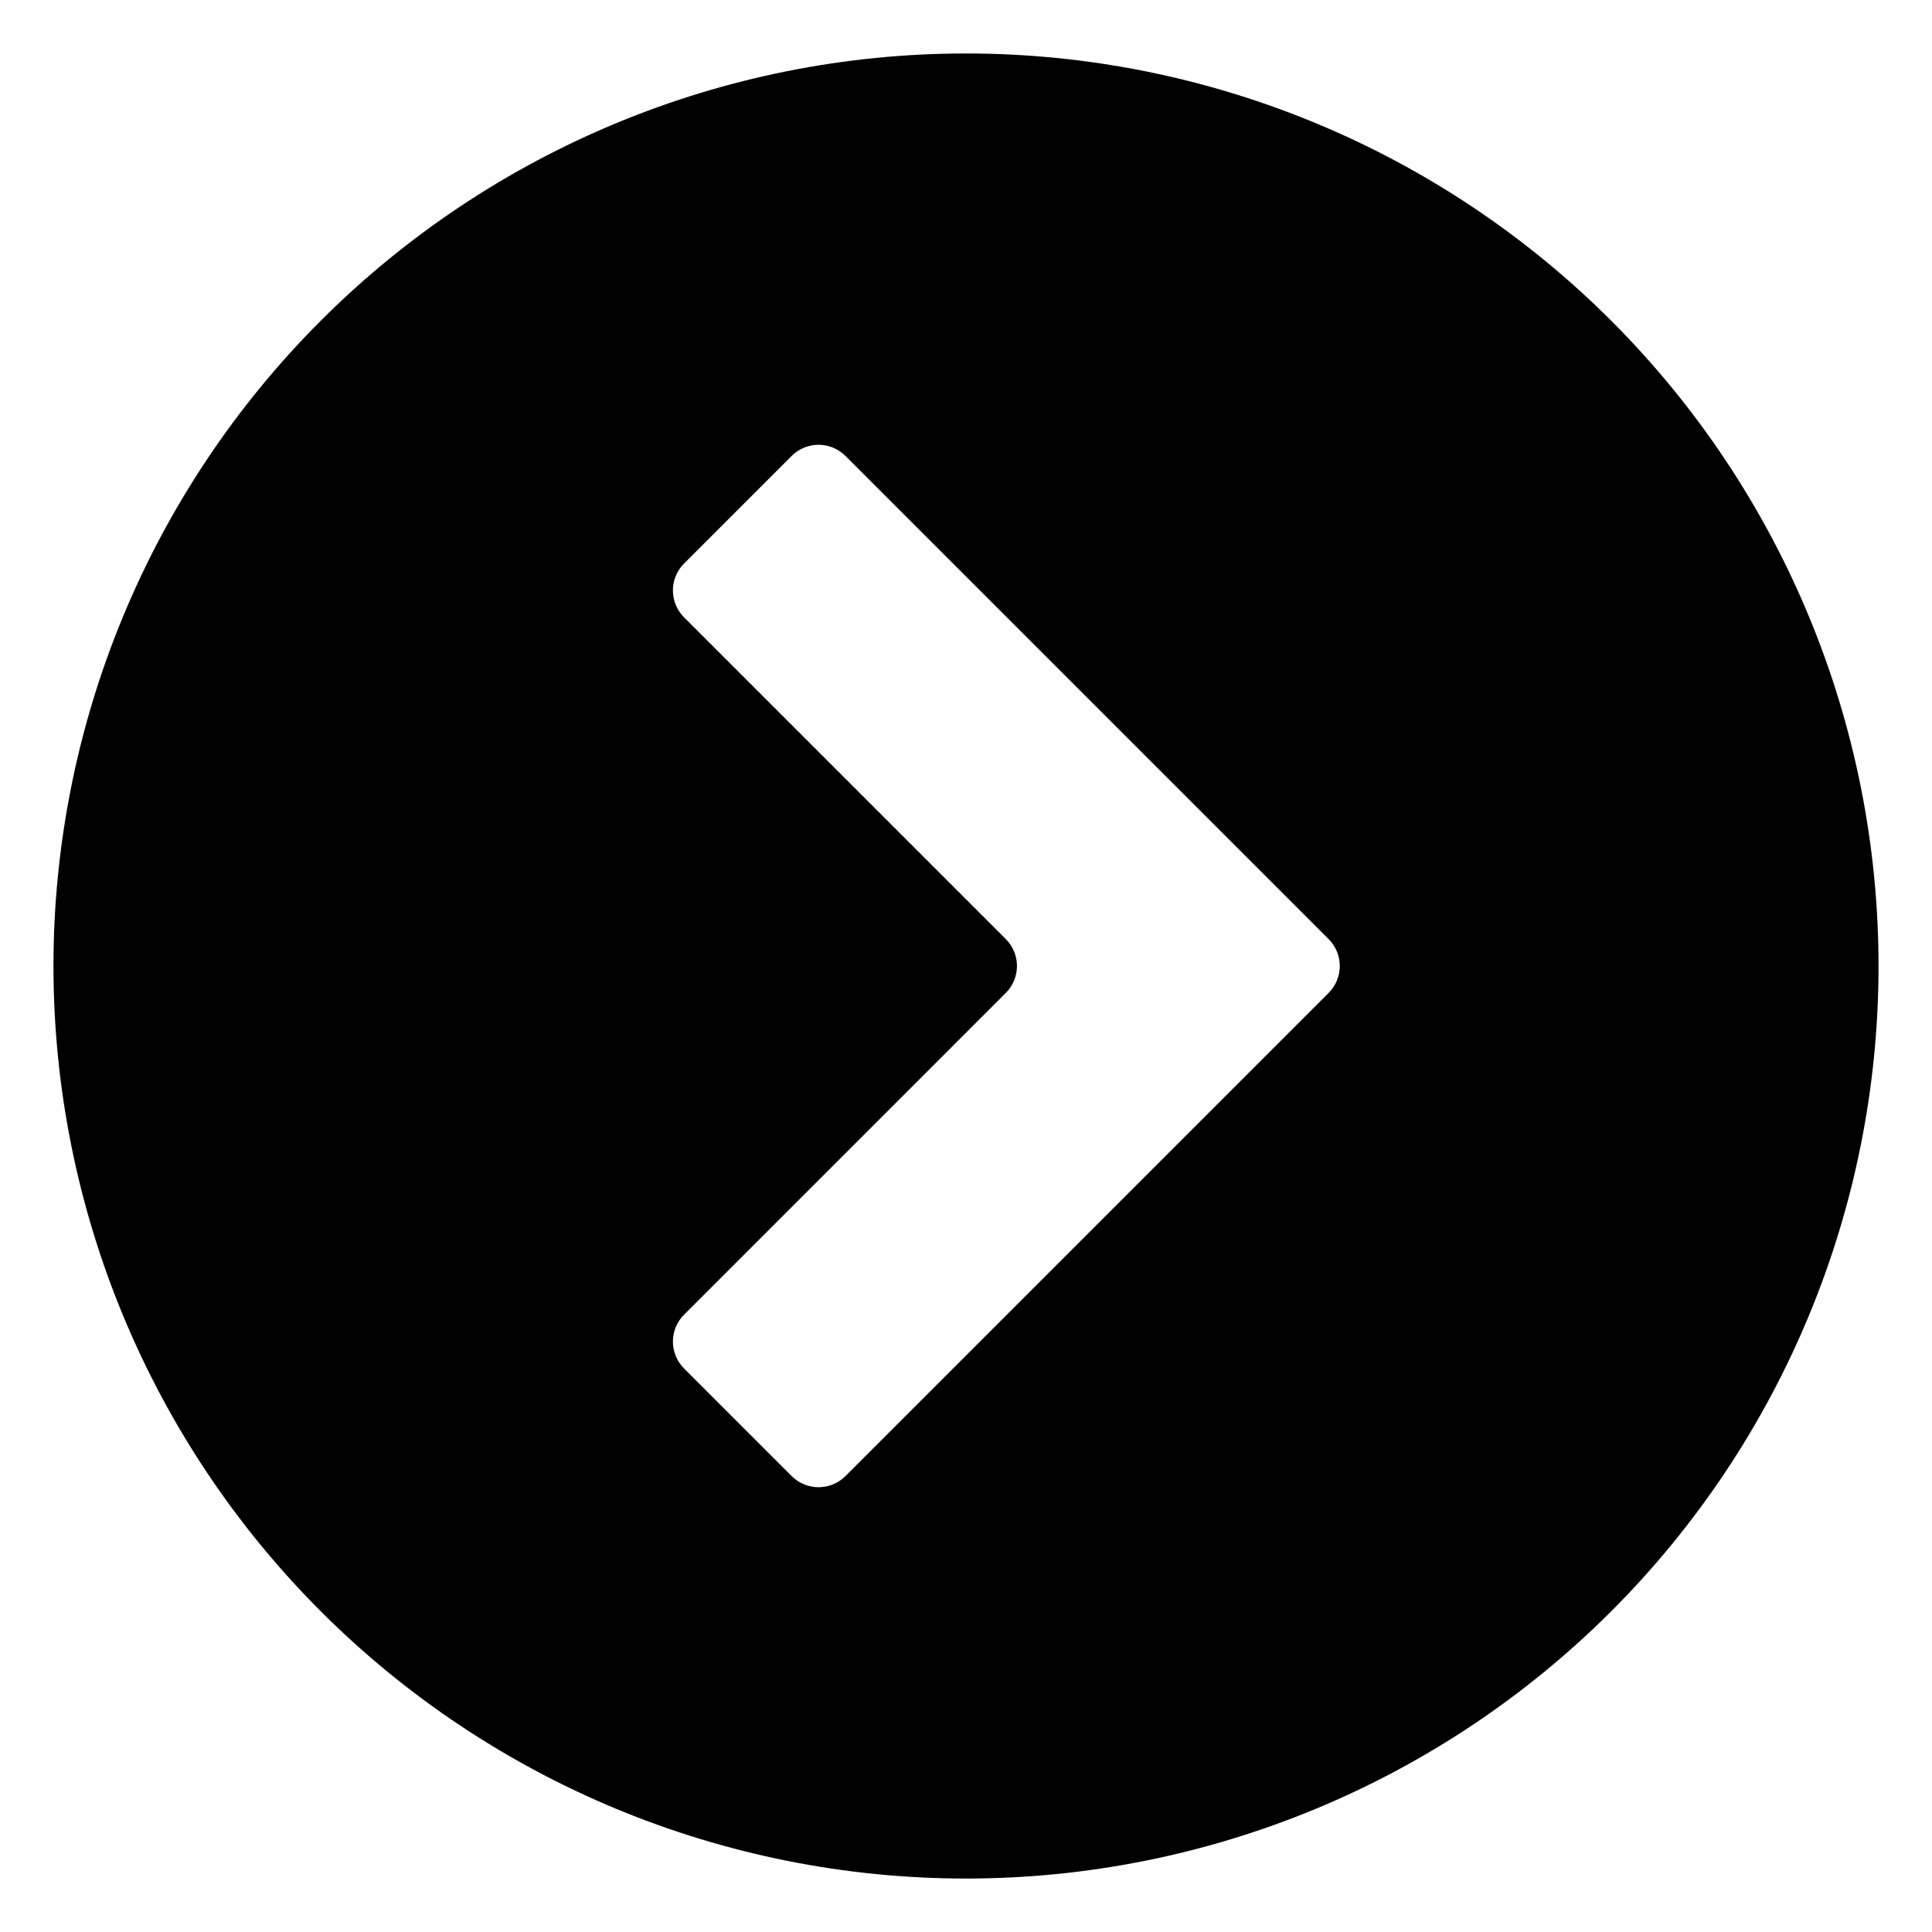
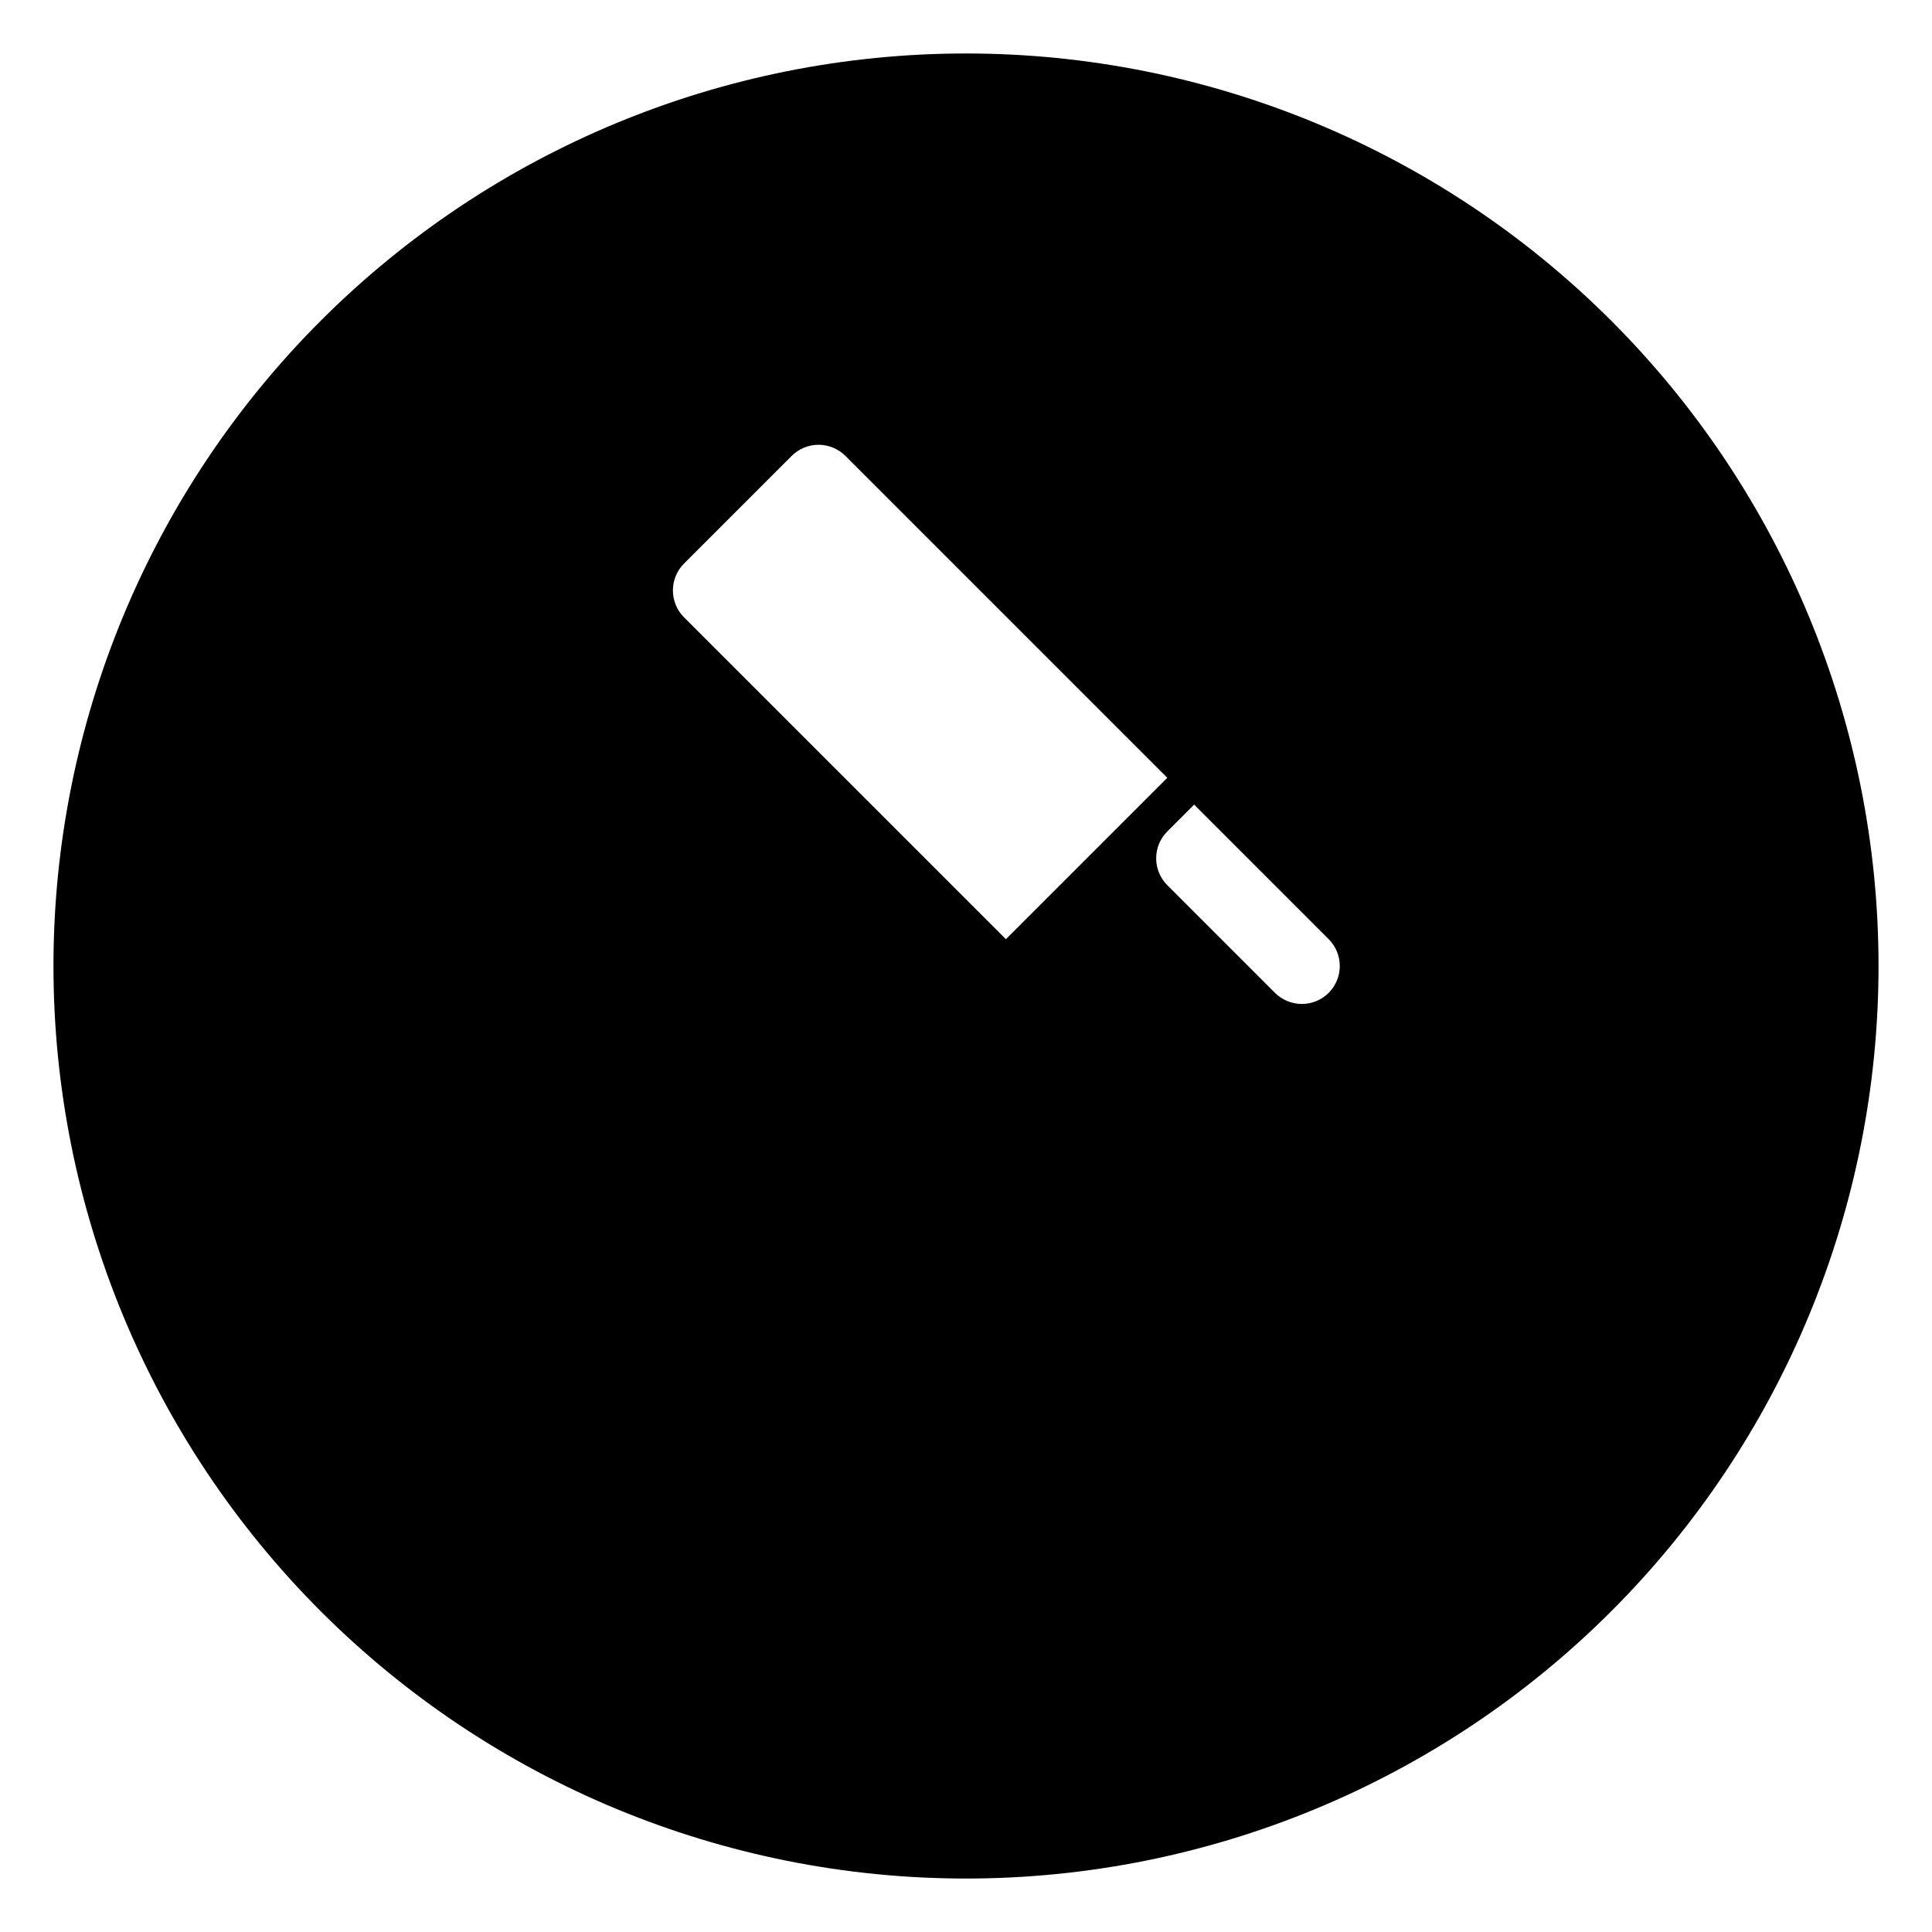
<svg xmlns="http://www.w3.org/2000/svg" fill="#000000" width="800px" height="800px" version="1.1" viewBox="144 144 512 512">
-   <path d="m158.17 400c0 64.137 25.477 125.64 70.828 171 45.352 45.352 106.86 70.832 171 70.832s125.64-25.48 171-70.832c45.352-45.352 70.832-106.86 70.832-171s-25.48-125.65-70.832-171c-45.352-45.352-106.86-70.828-171-70.828s-125.65 25.477-171 70.828-70.828 106.86-70.828 171zm252.41-7.106-85.297-85.293c-1.895-1.891-2.957-4.457-2.957-7.129 0-2.676 1.062-5.242 2.957-7.129l28.516-28.516c1.887-1.895 4.453-2.957 7.129-2.957 2.672 0 5.238 1.062 7.129 2.957l128.07 128.07c3.906 3.93 3.906 10.277 0 14.207l-128.07 128.07c-1.891 1.891-4.457 2.953-7.129 2.953-2.676 0-5.242-1.062-7.129-2.953l-28.516-28.516c-1.895-1.891-2.957-4.457-2.957-7.129 0-2.676 1.062-5.238 2.957-7.129l85.293-85.297c3.906-3.93 3.906-10.277 0-14.207z" />
+   <path d="m158.17 400c0 64.137 25.477 125.64 70.828 171 45.352 45.352 106.86 70.832 171 70.832s125.64-25.48 171-70.832c45.352-45.352 70.832-106.86 70.832-171s-25.48-125.65-70.832-171c-45.352-45.352-106.86-70.828-171-70.828s-125.65 25.477-171 70.828-70.828 106.86-70.828 171zm252.41-7.106-85.297-85.293c-1.895-1.891-2.957-4.457-2.957-7.129 0-2.676 1.062-5.242 2.957-7.129l28.516-28.516c1.887-1.895 4.453-2.957 7.129-2.957 2.672 0 5.238 1.062 7.129 2.957l128.07 128.07c3.906 3.93 3.906 10.277 0 14.207c-1.891 1.891-4.457 2.953-7.129 2.953-2.676 0-5.242-1.062-7.129-2.953l-28.516-28.516c-1.895-1.891-2.957-4.457-2.957-7.129 0-2.676 1.062-5.238 2.957-7.129l85.293-85.297c3.906-3.93 3.906-10.277 0-14.207z" />
</svg>